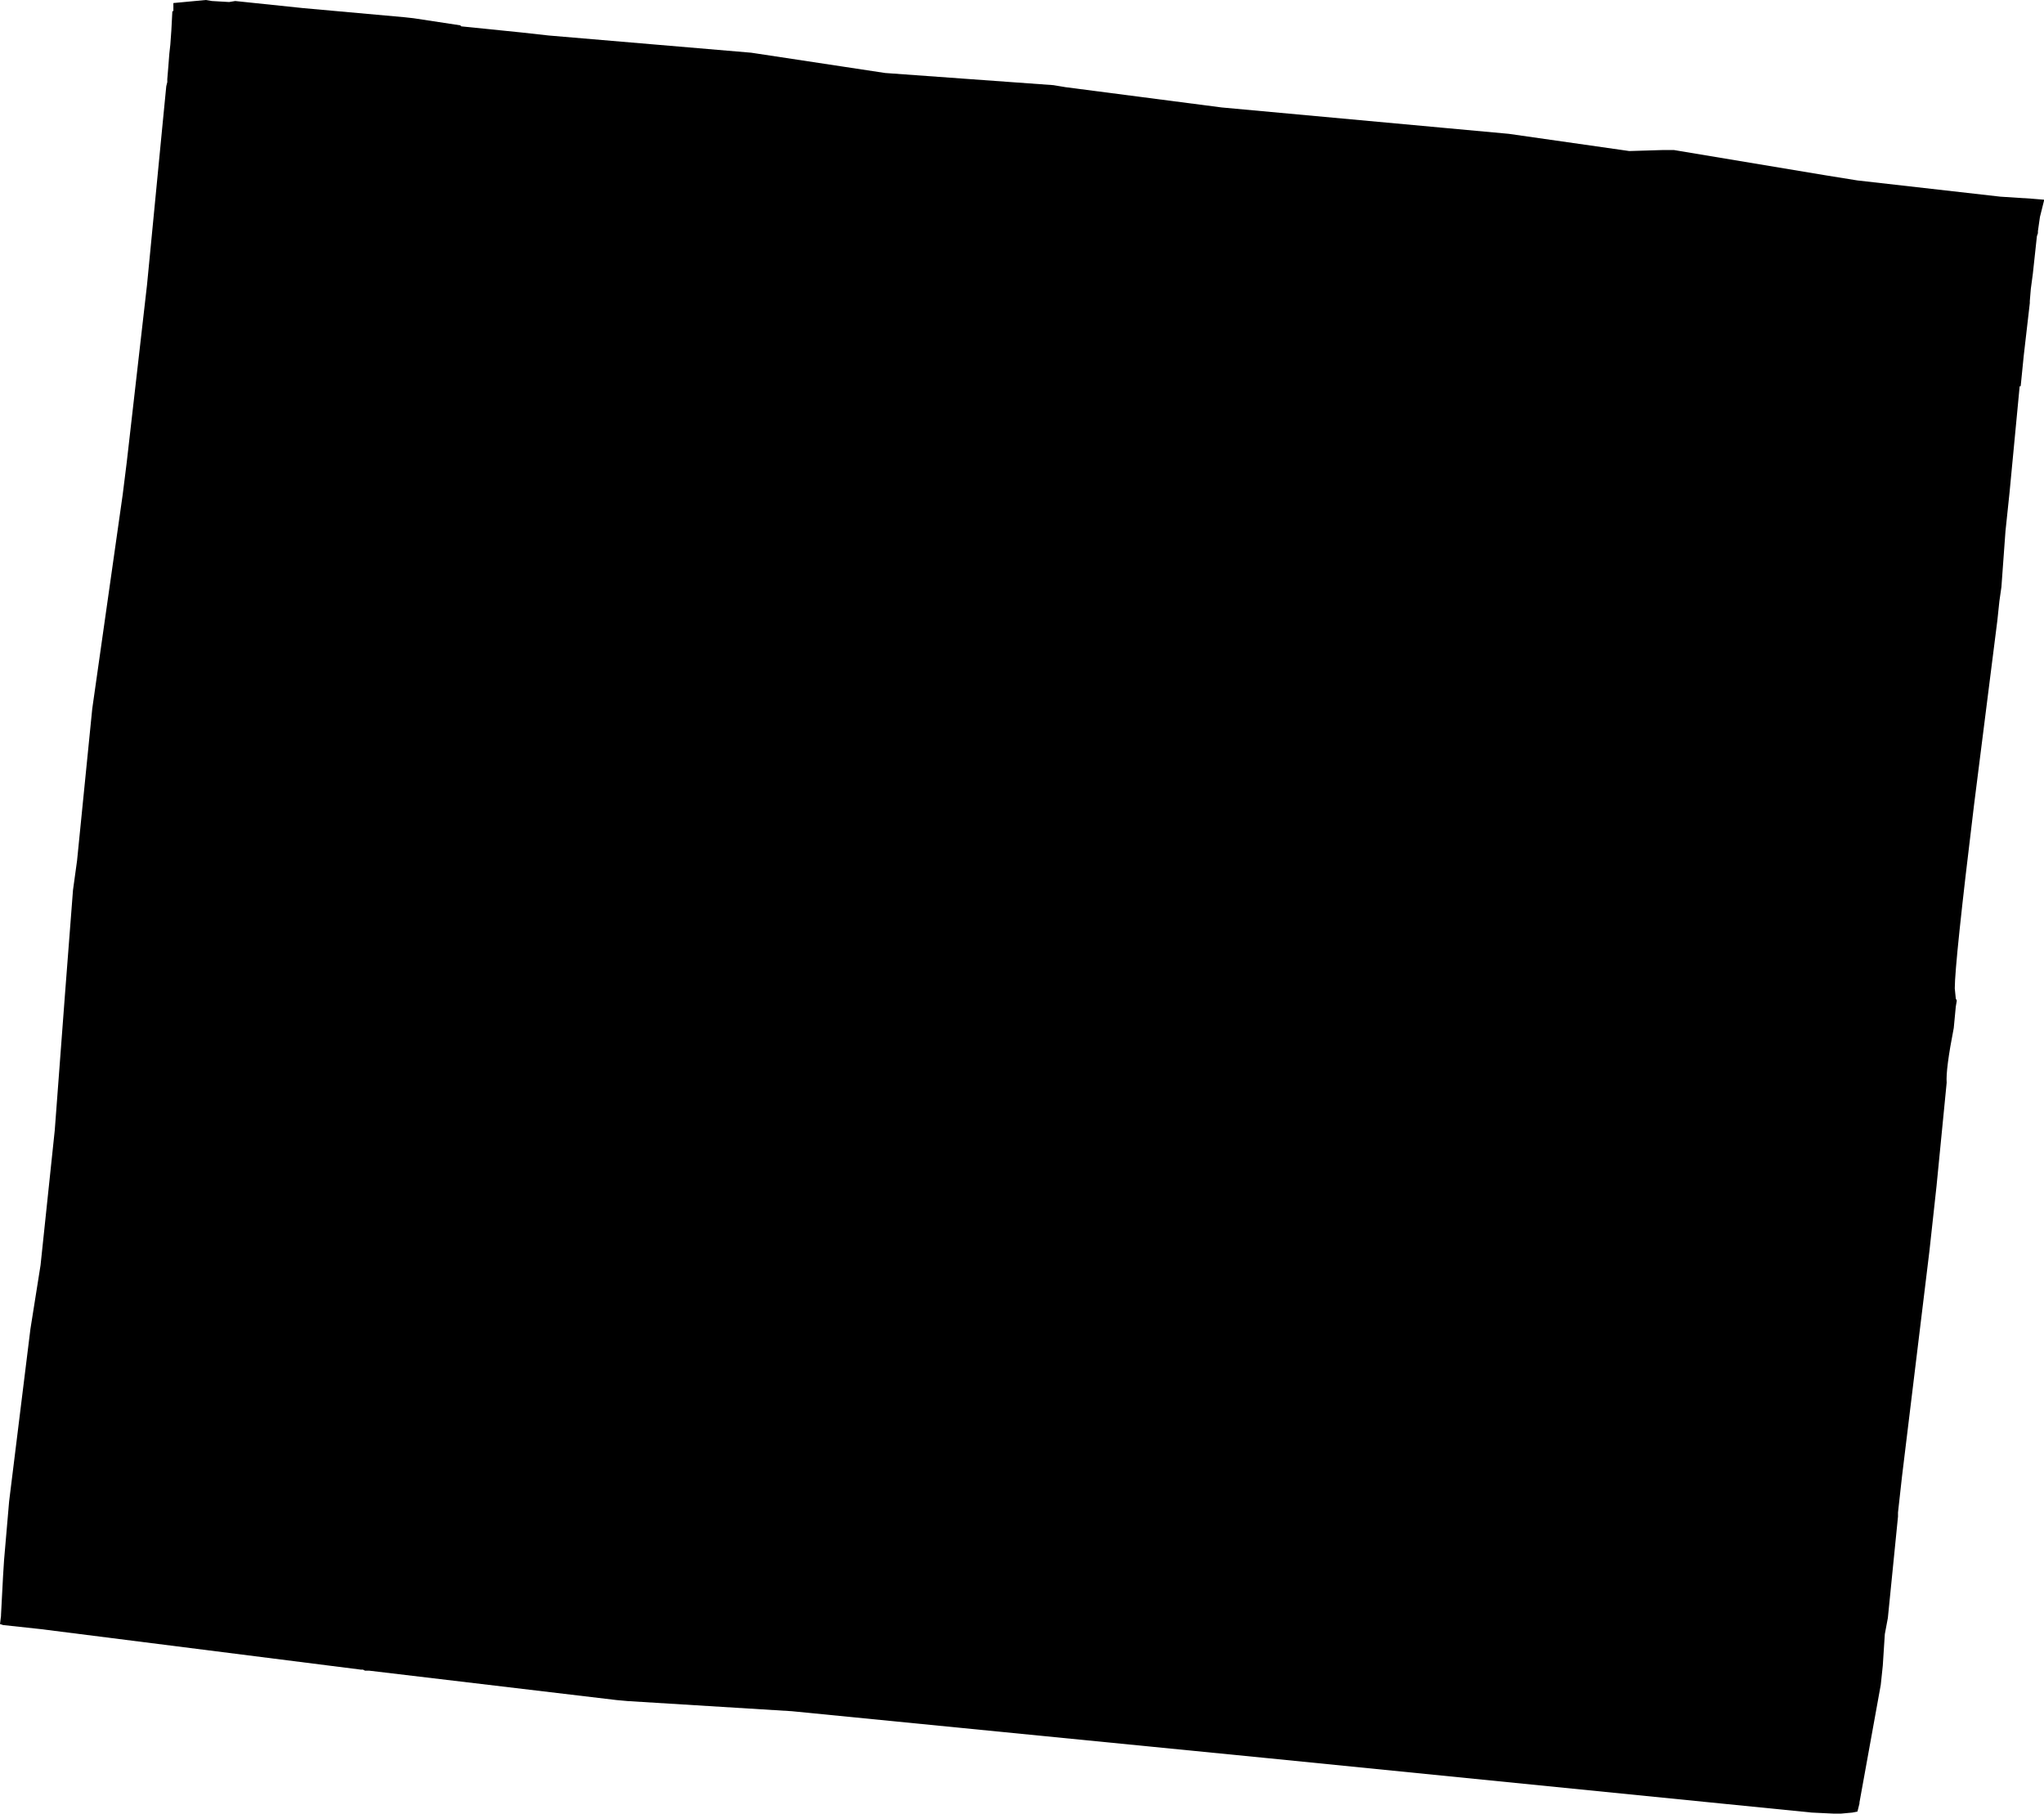
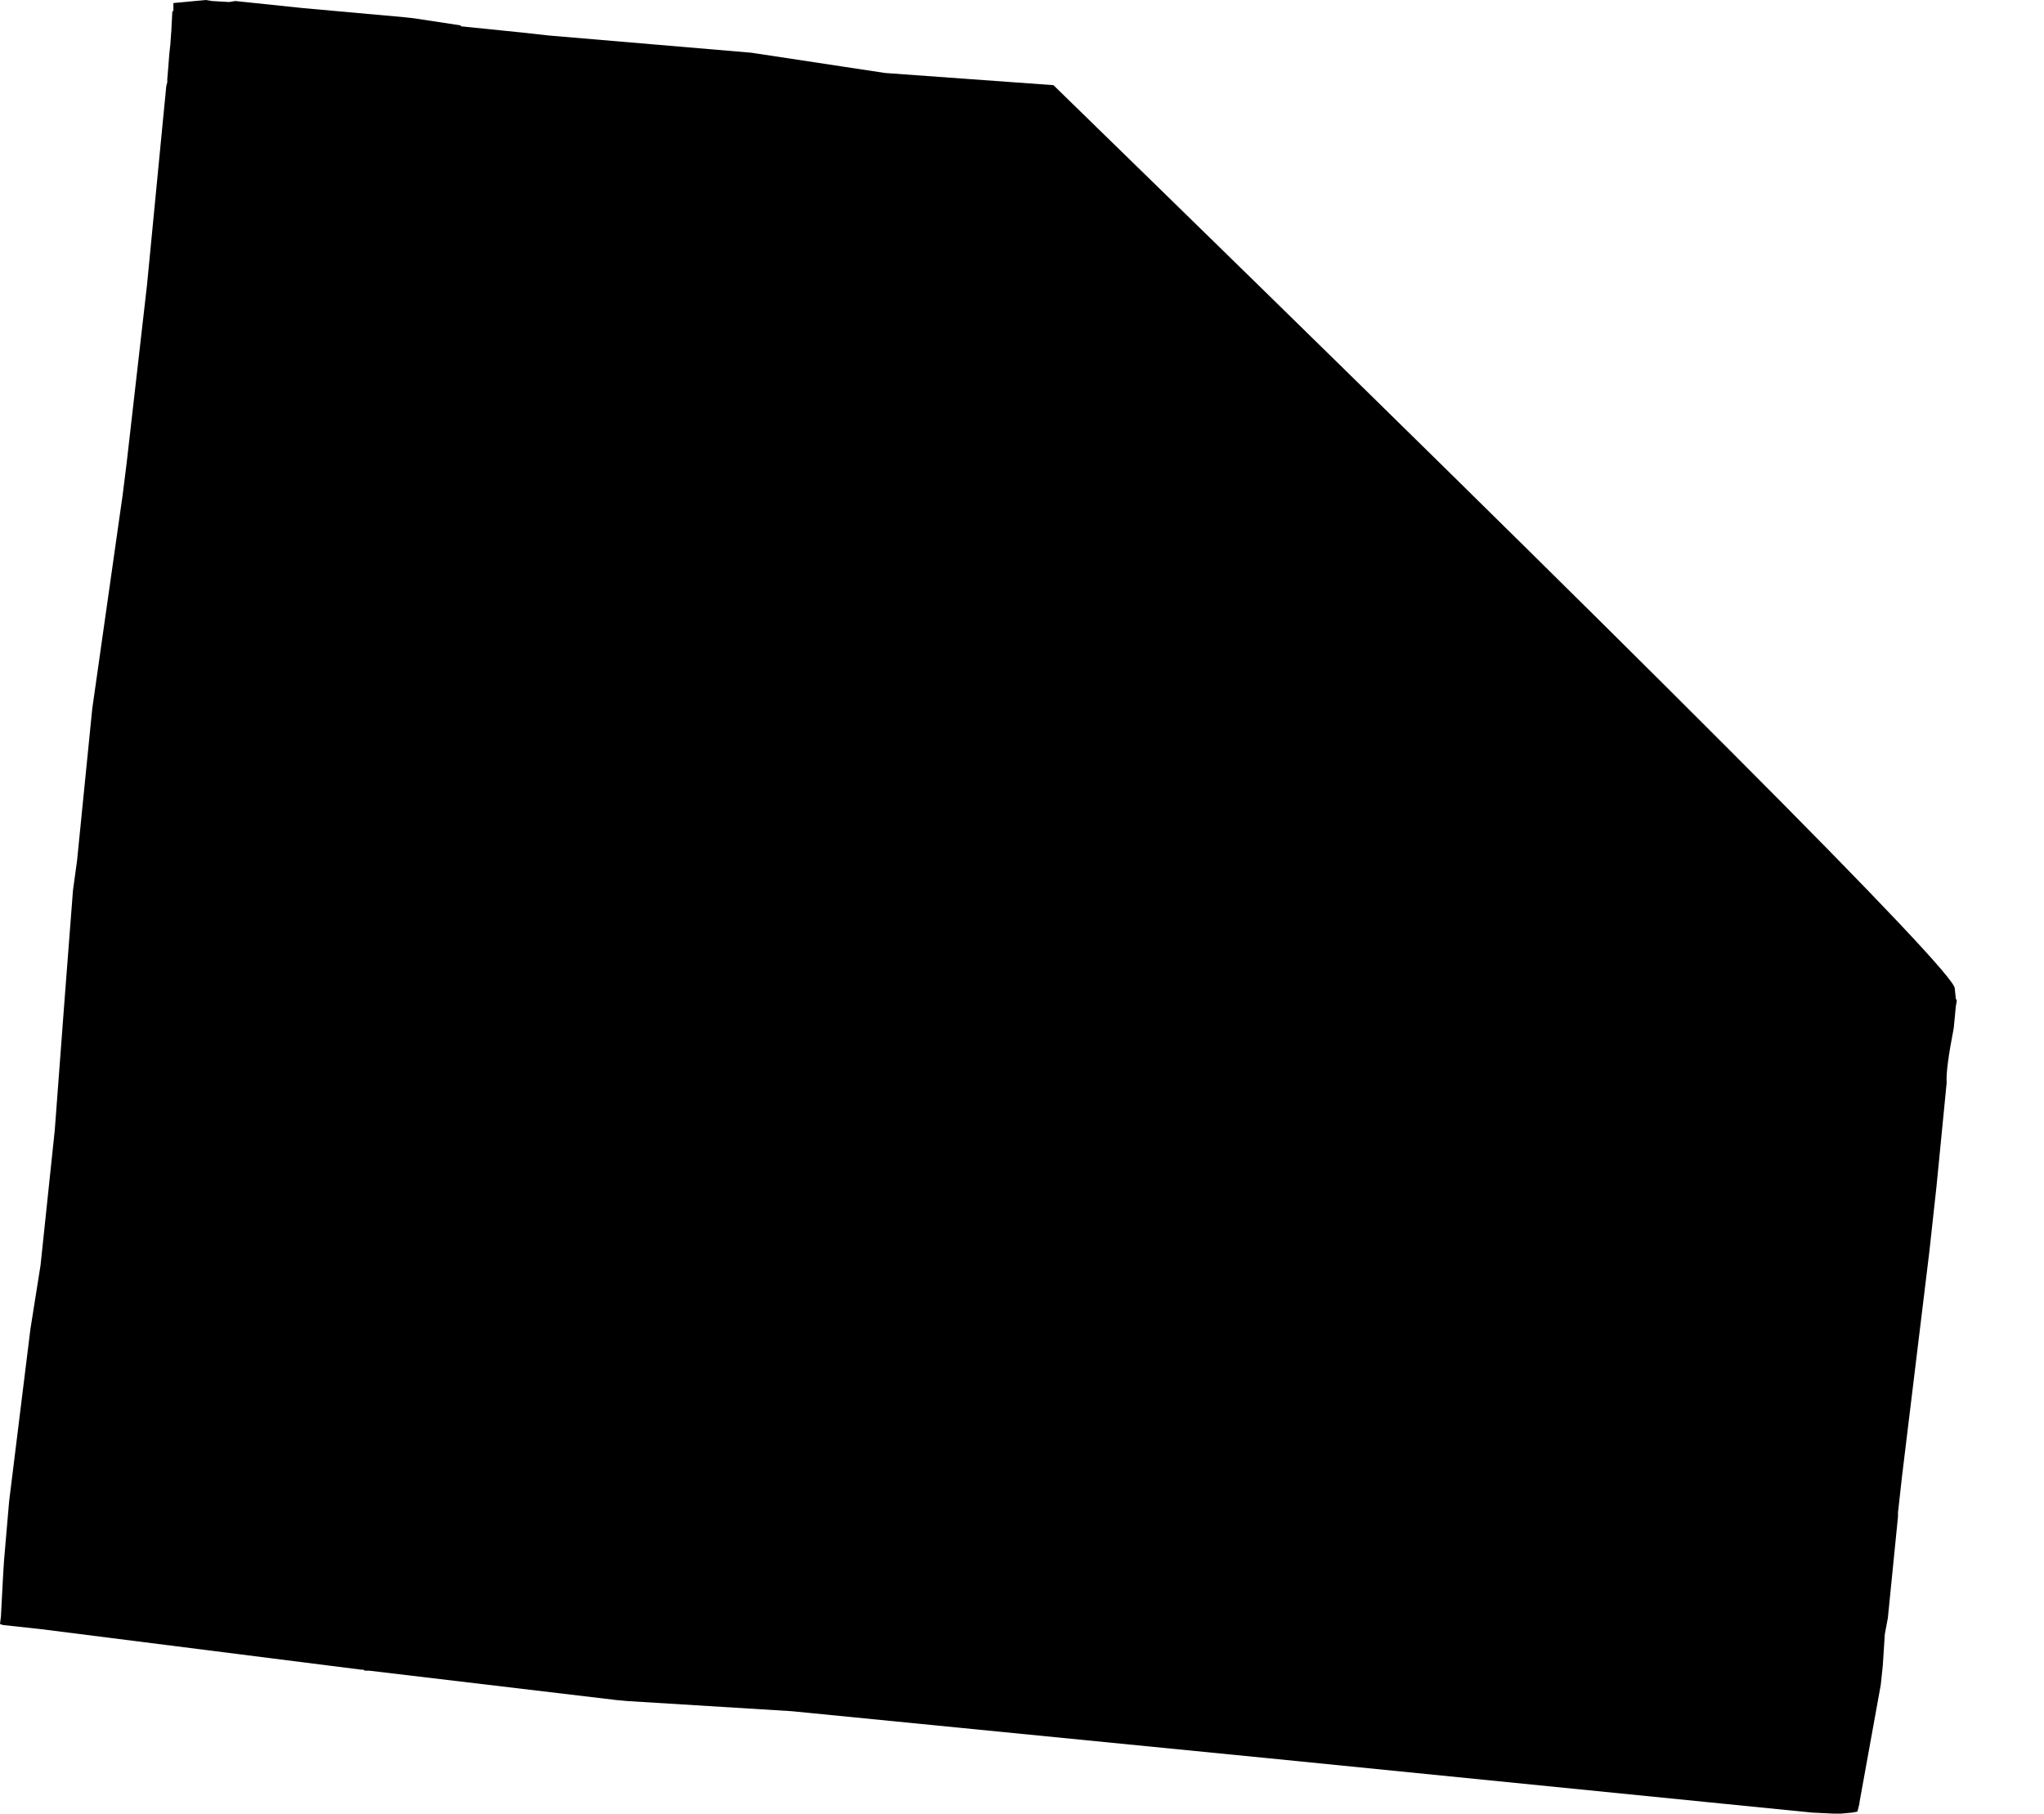
<svg xmlns="http://www.w3.org/2000/svg" height="89.45px" width="100.8px">
  <g transform="matrix(1.0, 0.0, 0.0, 1.0, -272.2, -187.4)">
-     <path d="M324.15 191.6 L324.75 191.7 332.45 192.7 346.6 194.0 352.55 194.85 354.2 194.8 354.75 194.8 362.25 196.05 363.8 196.3 370.85 197.1 372.4 197.2 373.0 197.25 373.0 197.3 372.8 198.1 372.7 198.8 372.7 198.9 372.65 199.05 372.45 200.9 372.35 201.65 372.3 202.25 372.3 202.35 372.0 204.95 371.85 206.45 371.8 206.45 371.3 211.7 371.1 213.6 370.9 216.35 370.8 217.05 370.7 218.0 369.55 227.1 Q368.6 234.9 368.6 236.15 L368.65 236.65 368.7 236.75 368.65 237.05 368.55 238.1 Q368.15 240.15 368.2 240.8 L367.7 245.9 367.35 249.1 366.0 260.2 365.8 262.0 365.8 262.2 365.3 267.2 365.15 268.0 365.05 269.55 364.95 270.5 363.9 276.3 363.9 276.35 363.8 276.75 363.55 276.8 363.0 276.85 362.6 276.85 361.55 276.8 334.55 274.1 311.25 271.8 303.15 271.3 302.6 271.25 290.4 269.8 290.2 269.8 290.1 269.75 290.0 269.75 274.2 267.75 272.35 267.55 272.2 267.5 272.25 267.1 272.25 267.05 272.35 265.15 272.4 264.35 272.65 261.45 273.7 252.95 274.2 249.8 274.9 243.15 275.4 236.5 275.8 231.3 276.0 229.85 276.75 222.35 278.25 211.8 278.45 210.2 279.45 201.45 280.2 193.7 280.4 191.65 280.45 191.45 280.45 191.3 280.5 190.7 280.55 190.05 280.6 189.6 280.65 188.9 280.7 187.95 280.75 187.95 280.75 187.55 282.35 187.4 282.65 187.45 283.5 187.5 283.8 187.45 287.15 187.8 292.15 188.25 292.6 188.3 294.9 188.65 294.95 188.7 297.9 189.0 299.25 189.15 309.25 190.0 315.85 191.0 324.15 191.6" fill="#000000" fill-rule="evenodd" stroke="none" />
+     <path d="M324.15 191.6 Q368.6 234.9 368.6 236.15 L368.65 236.65 368.7 236.75 368.65 237.05 368.55 238.1 Q368.15 240.15 368.2 240.8 L367.7 245.9 367.35 249.1 366.0 260.2 365.8 262.0 365.8 262.2 365.3 267.2 365.15 268.0 365.05 269.55 364.95 270.5 363.9 276.3 363.9 276.35 363.8 276.75 363.55 276.8 363.0 276.85 362.6 276.85 361.55 276.8 334.55 274.1 311.25 271.8 303.15 271.3 302.6 271.25 290.4 269.8 290.2 269.8 290.1 269.75 290.0 269.75 274.2 267.75 272.35 267.55 272.2 267.5 272.25 267.1 272.25 267.05 272.35 265.15 272.4 264.35 272.65 261.45 273.7 252.95 274.2 249.8 274.9 243.15 275.4 236.5 275.8 231.3 276.0 229.85 276.75 222.35 278.25 211.8 278.45 210.2 279.45 201.45 280.2 193.7 280.4 191.65 280.45 191.45 280.45 191.3 280.5 190.7 280.55 190.05 280.6 189.6 280.65 188.9 280.7 187.95 280.75 187.95 280.75 187.55 282.35 187.4 282.65 187.45 283.5 187.5 283.8 187.45 287.15 187.8 292.15 188.25 292.6 188.3 294.9 188.65 294.95 188.7 297.9 189.0 299.25 189.15 309.25 190.0 315.85 191.0 324.15 191.6" fill="#000000" fill-rule="evenodd" stroke="none" />
  </g>
</svg>